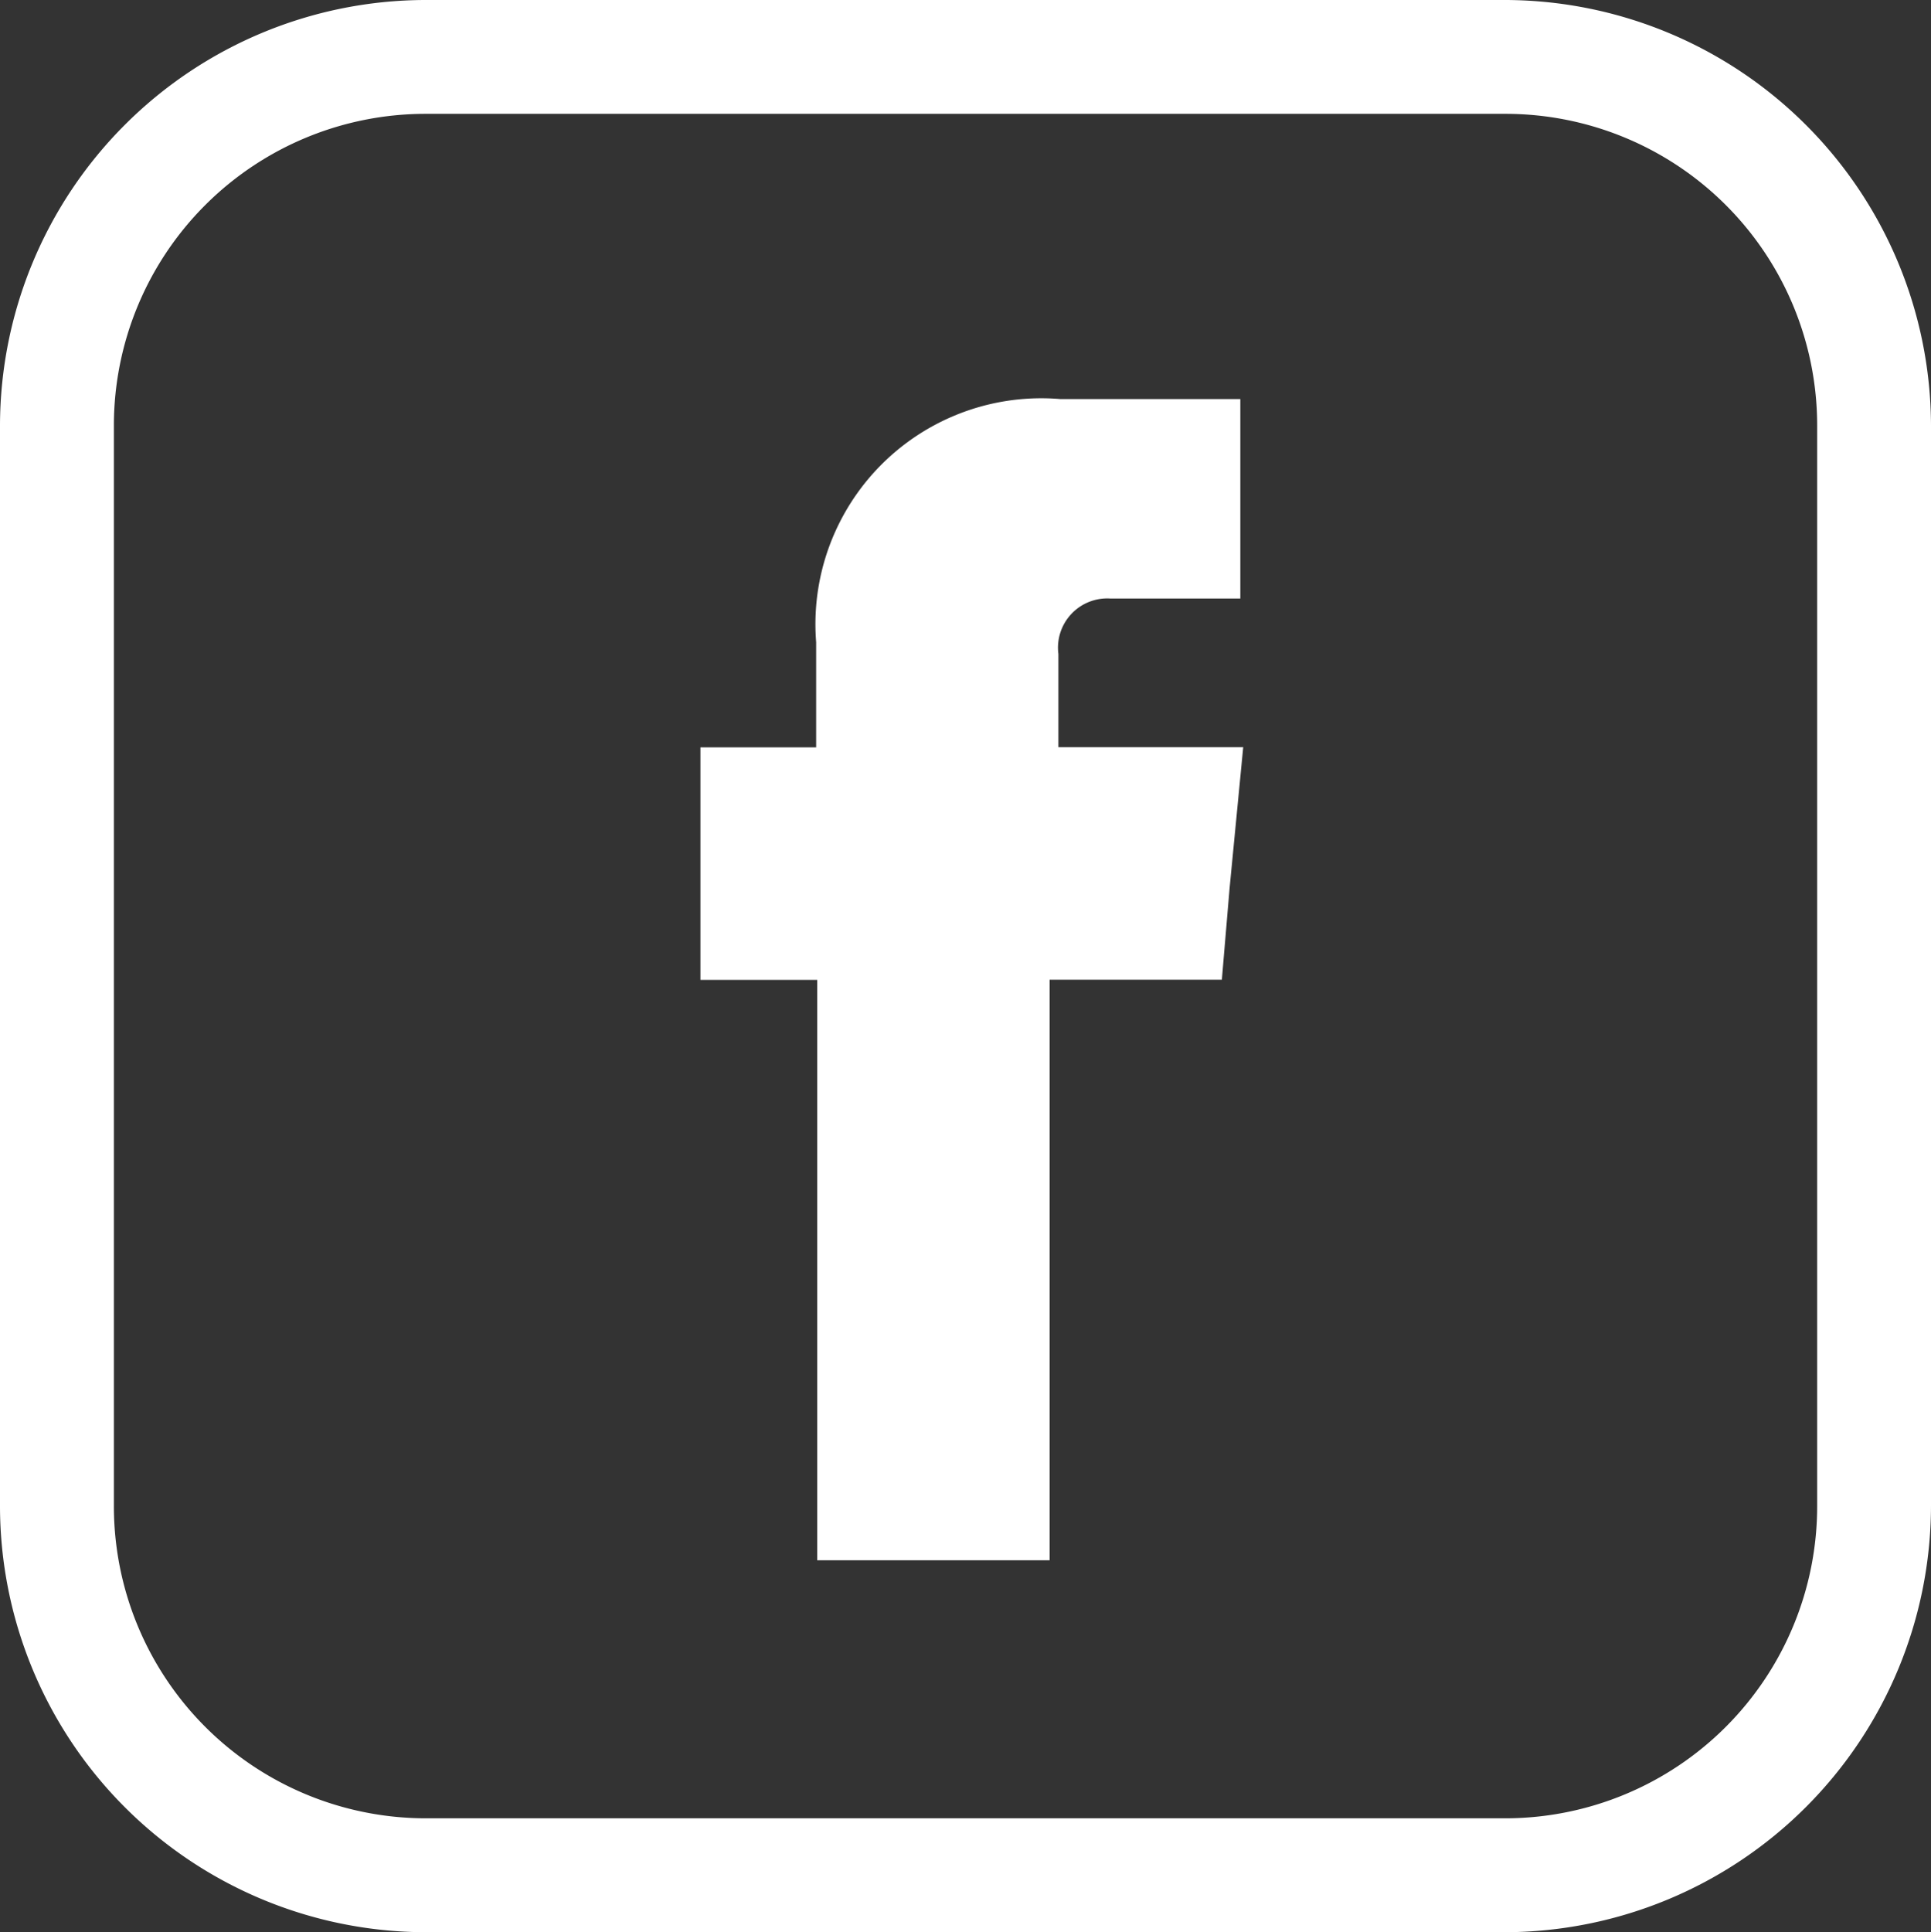
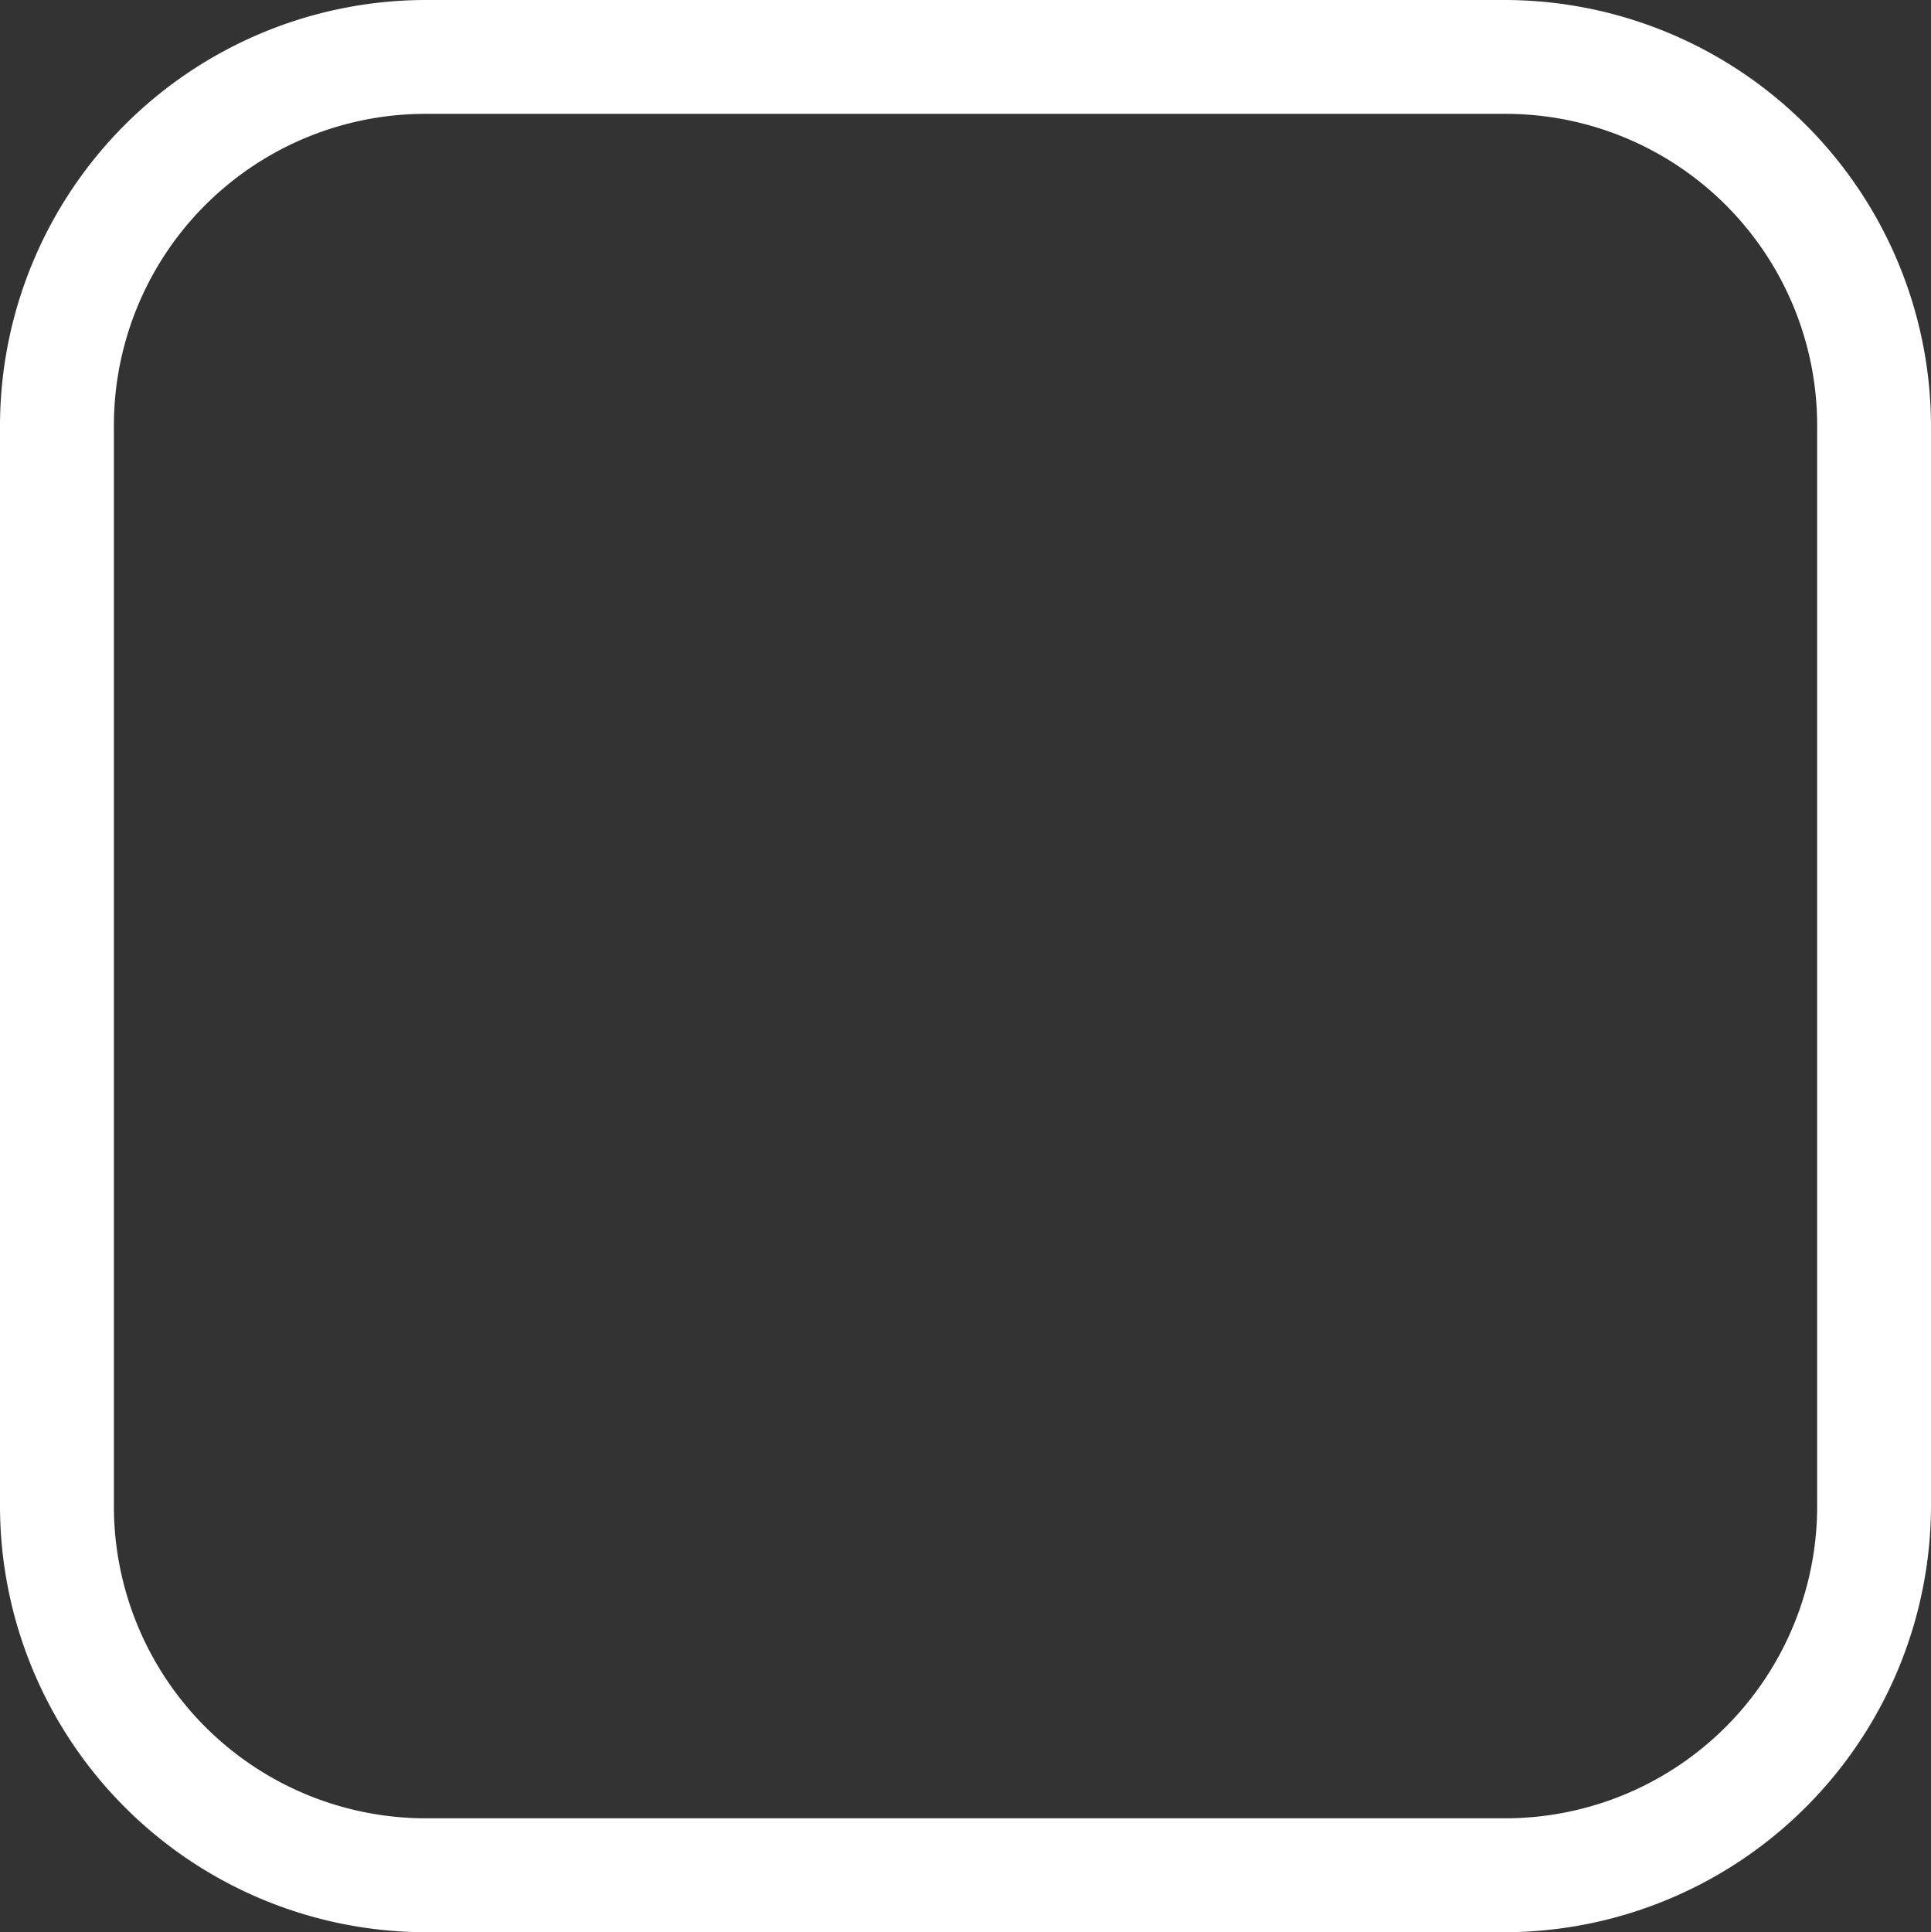
<svg xmlns="http://www.w3.org/2000/svg" width="33.455" height="33.472" viewBox="0 0 33.455 33.472">
  <rect x="0" y="0" width="33.455" height="33.472" fill="#333333" stroke="none" />
  <g id="Grupo_886" data-name="Grupo 886" transform="translate(-1869.698 -463.471)">
    <g id="Grupo_885" data-name="Grupo 885">
      <g id="Grupo_884" data-name="Grupo 884">
        <path id="Caminho_253" data-name="Caminho 253" d="M1895.788,465.443a5.4,5.4,0,0,1,5.393,5.393v18.725a5.407,5.407,0,0,1-5.393,5.409h-18.724a5.407,5.407,0,0,1-5.393-5.409V470.836a5.4,5.4,0,0,1,5.393-5.393h18.724m0-1.972h-18.724a7.384,7.384,0,0,0-7.366,7.365v18.725a7.388,7.388,0,0,0,7.366,7.382h18.724a7.4,7.4,0,0,0,7.365-7.382V470.836a7.394,7.394,0,0,0-7.365-7.365Z" fill="#fff" />
      </g>
-       <path id="Caminho_254" data-name="Caminho 254" d="M1888.035,476.415V474.8a.853.853,0,0,1,.894-.961h2.258v-3.455h-3.118a3.914,3.914,0,0,0-4.231,4.213v1.821h-2.005v4.028h2.023V490.5h4.027V480.443h2.984l.134-1.585.236-2.443Z" fill="#fff" fill-rule="evenodd" />
    </g>
  </g>
</svg>